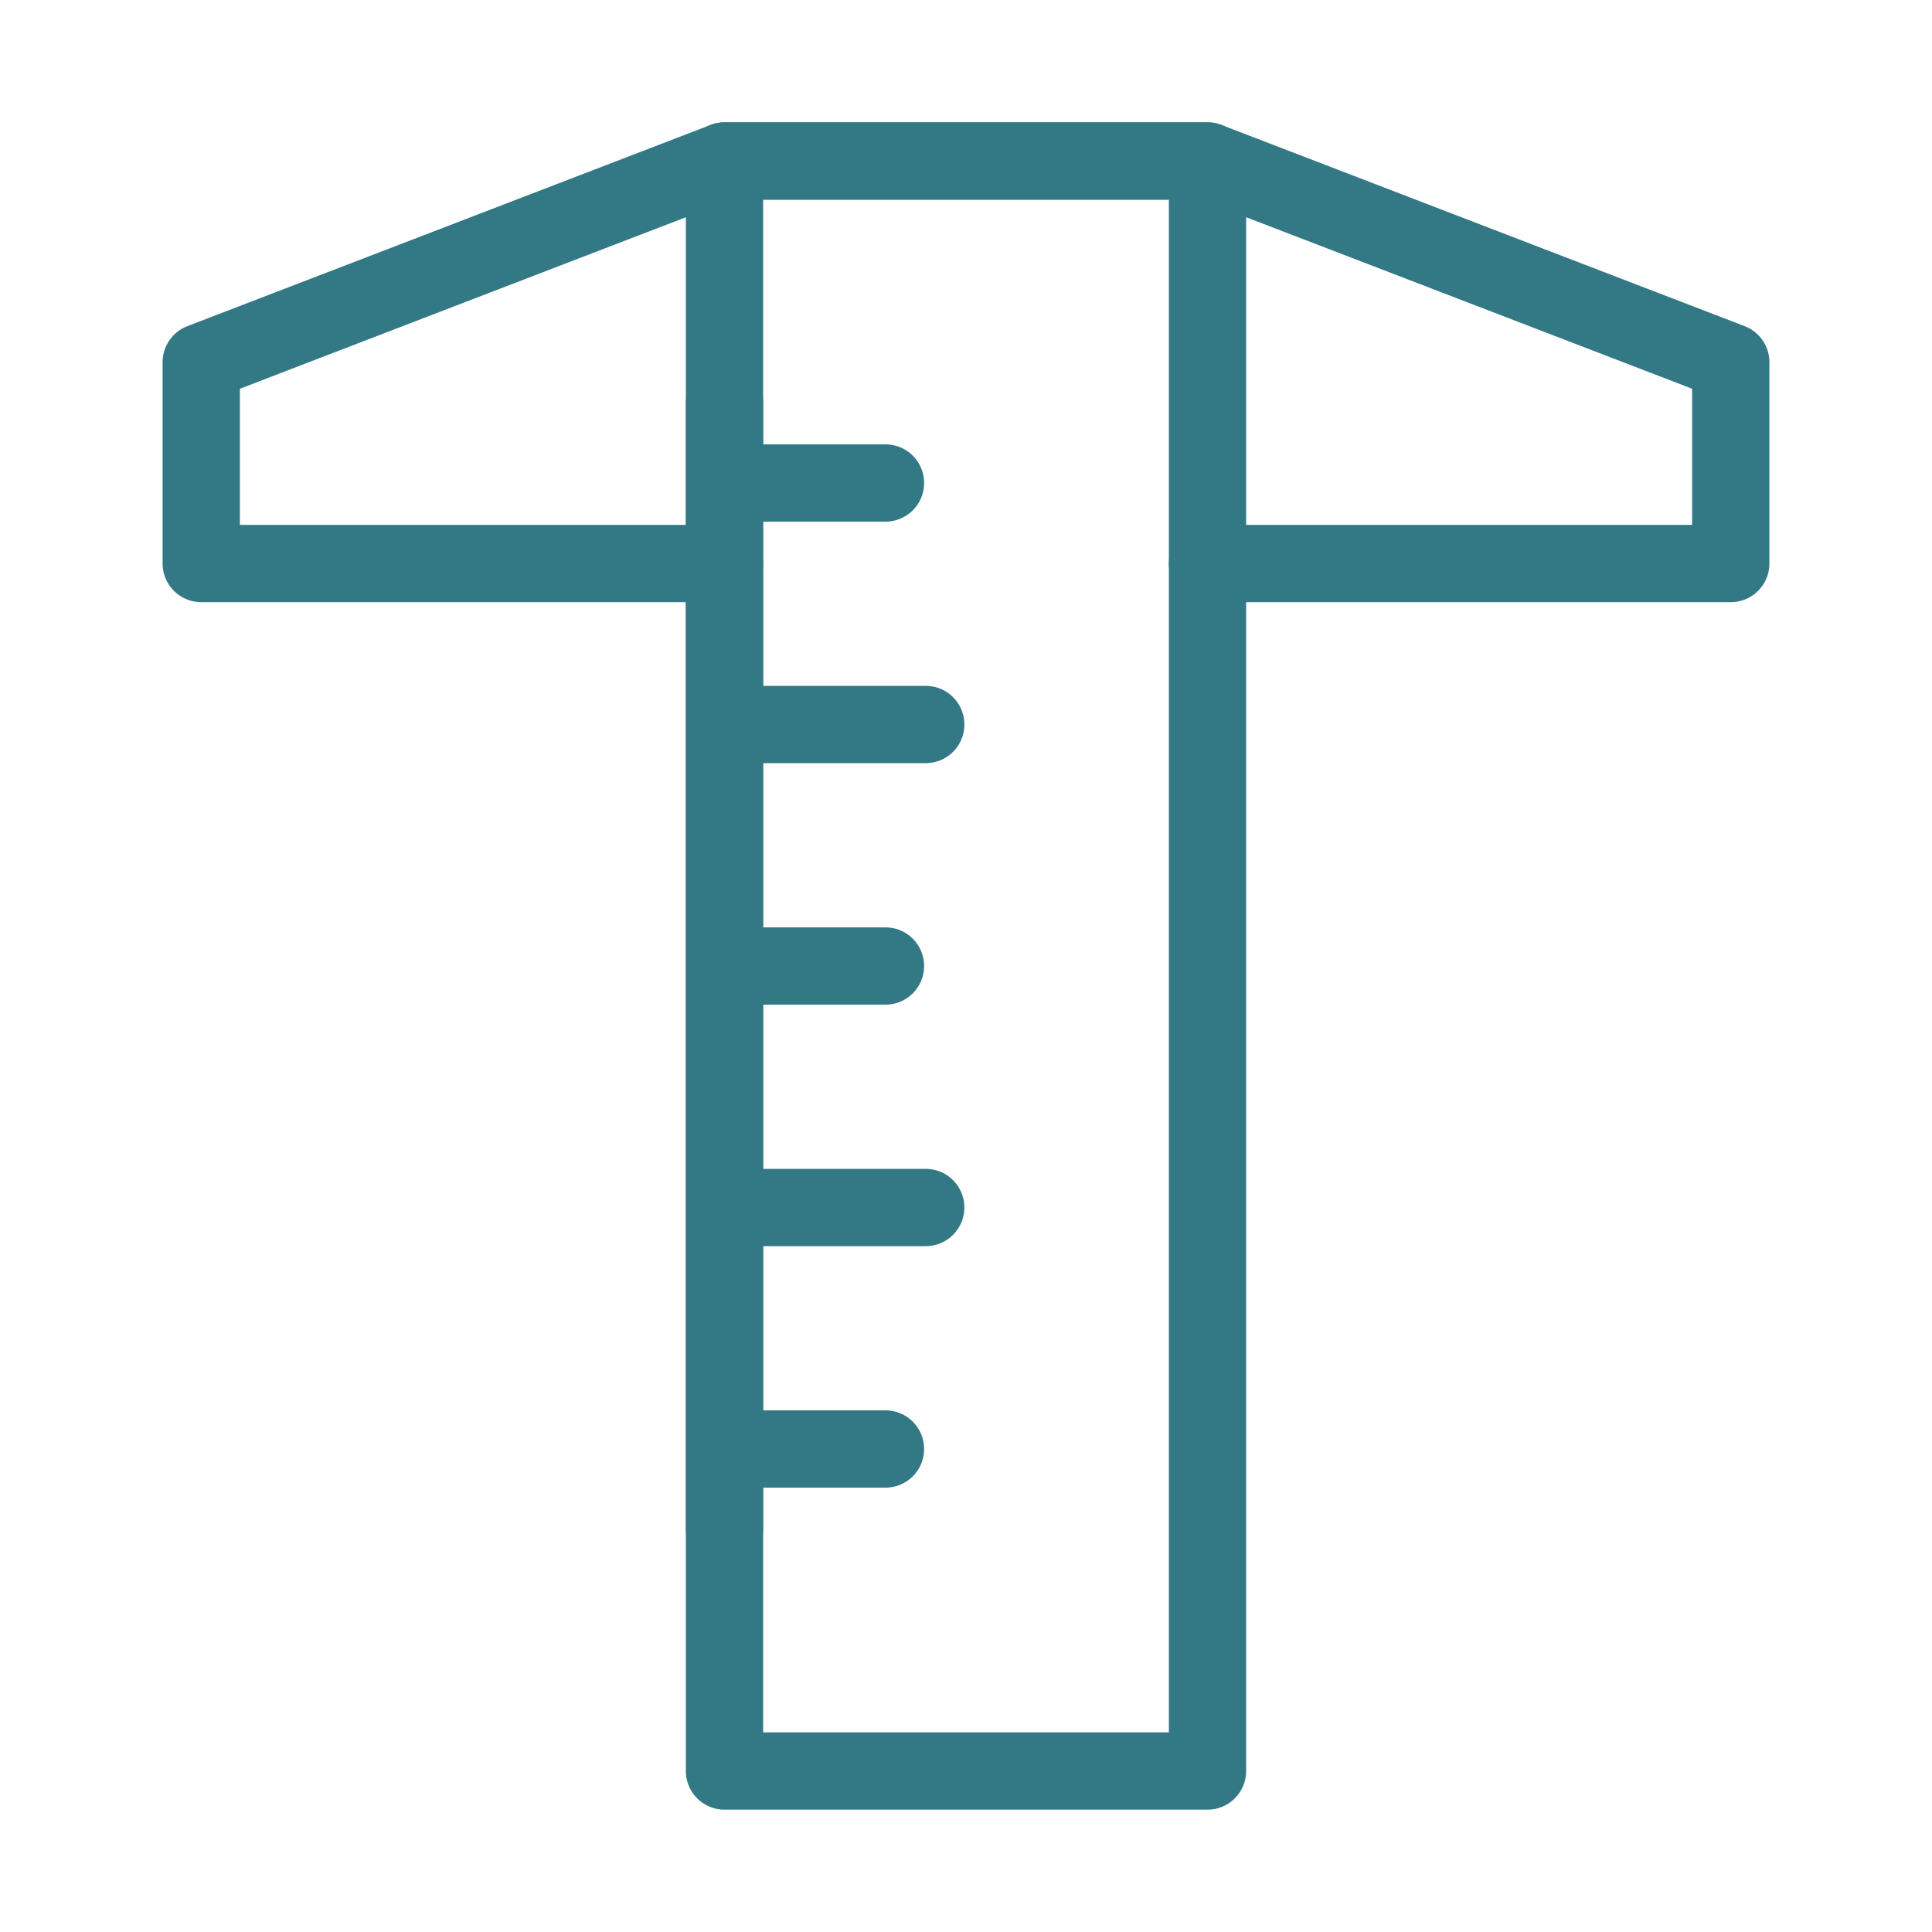
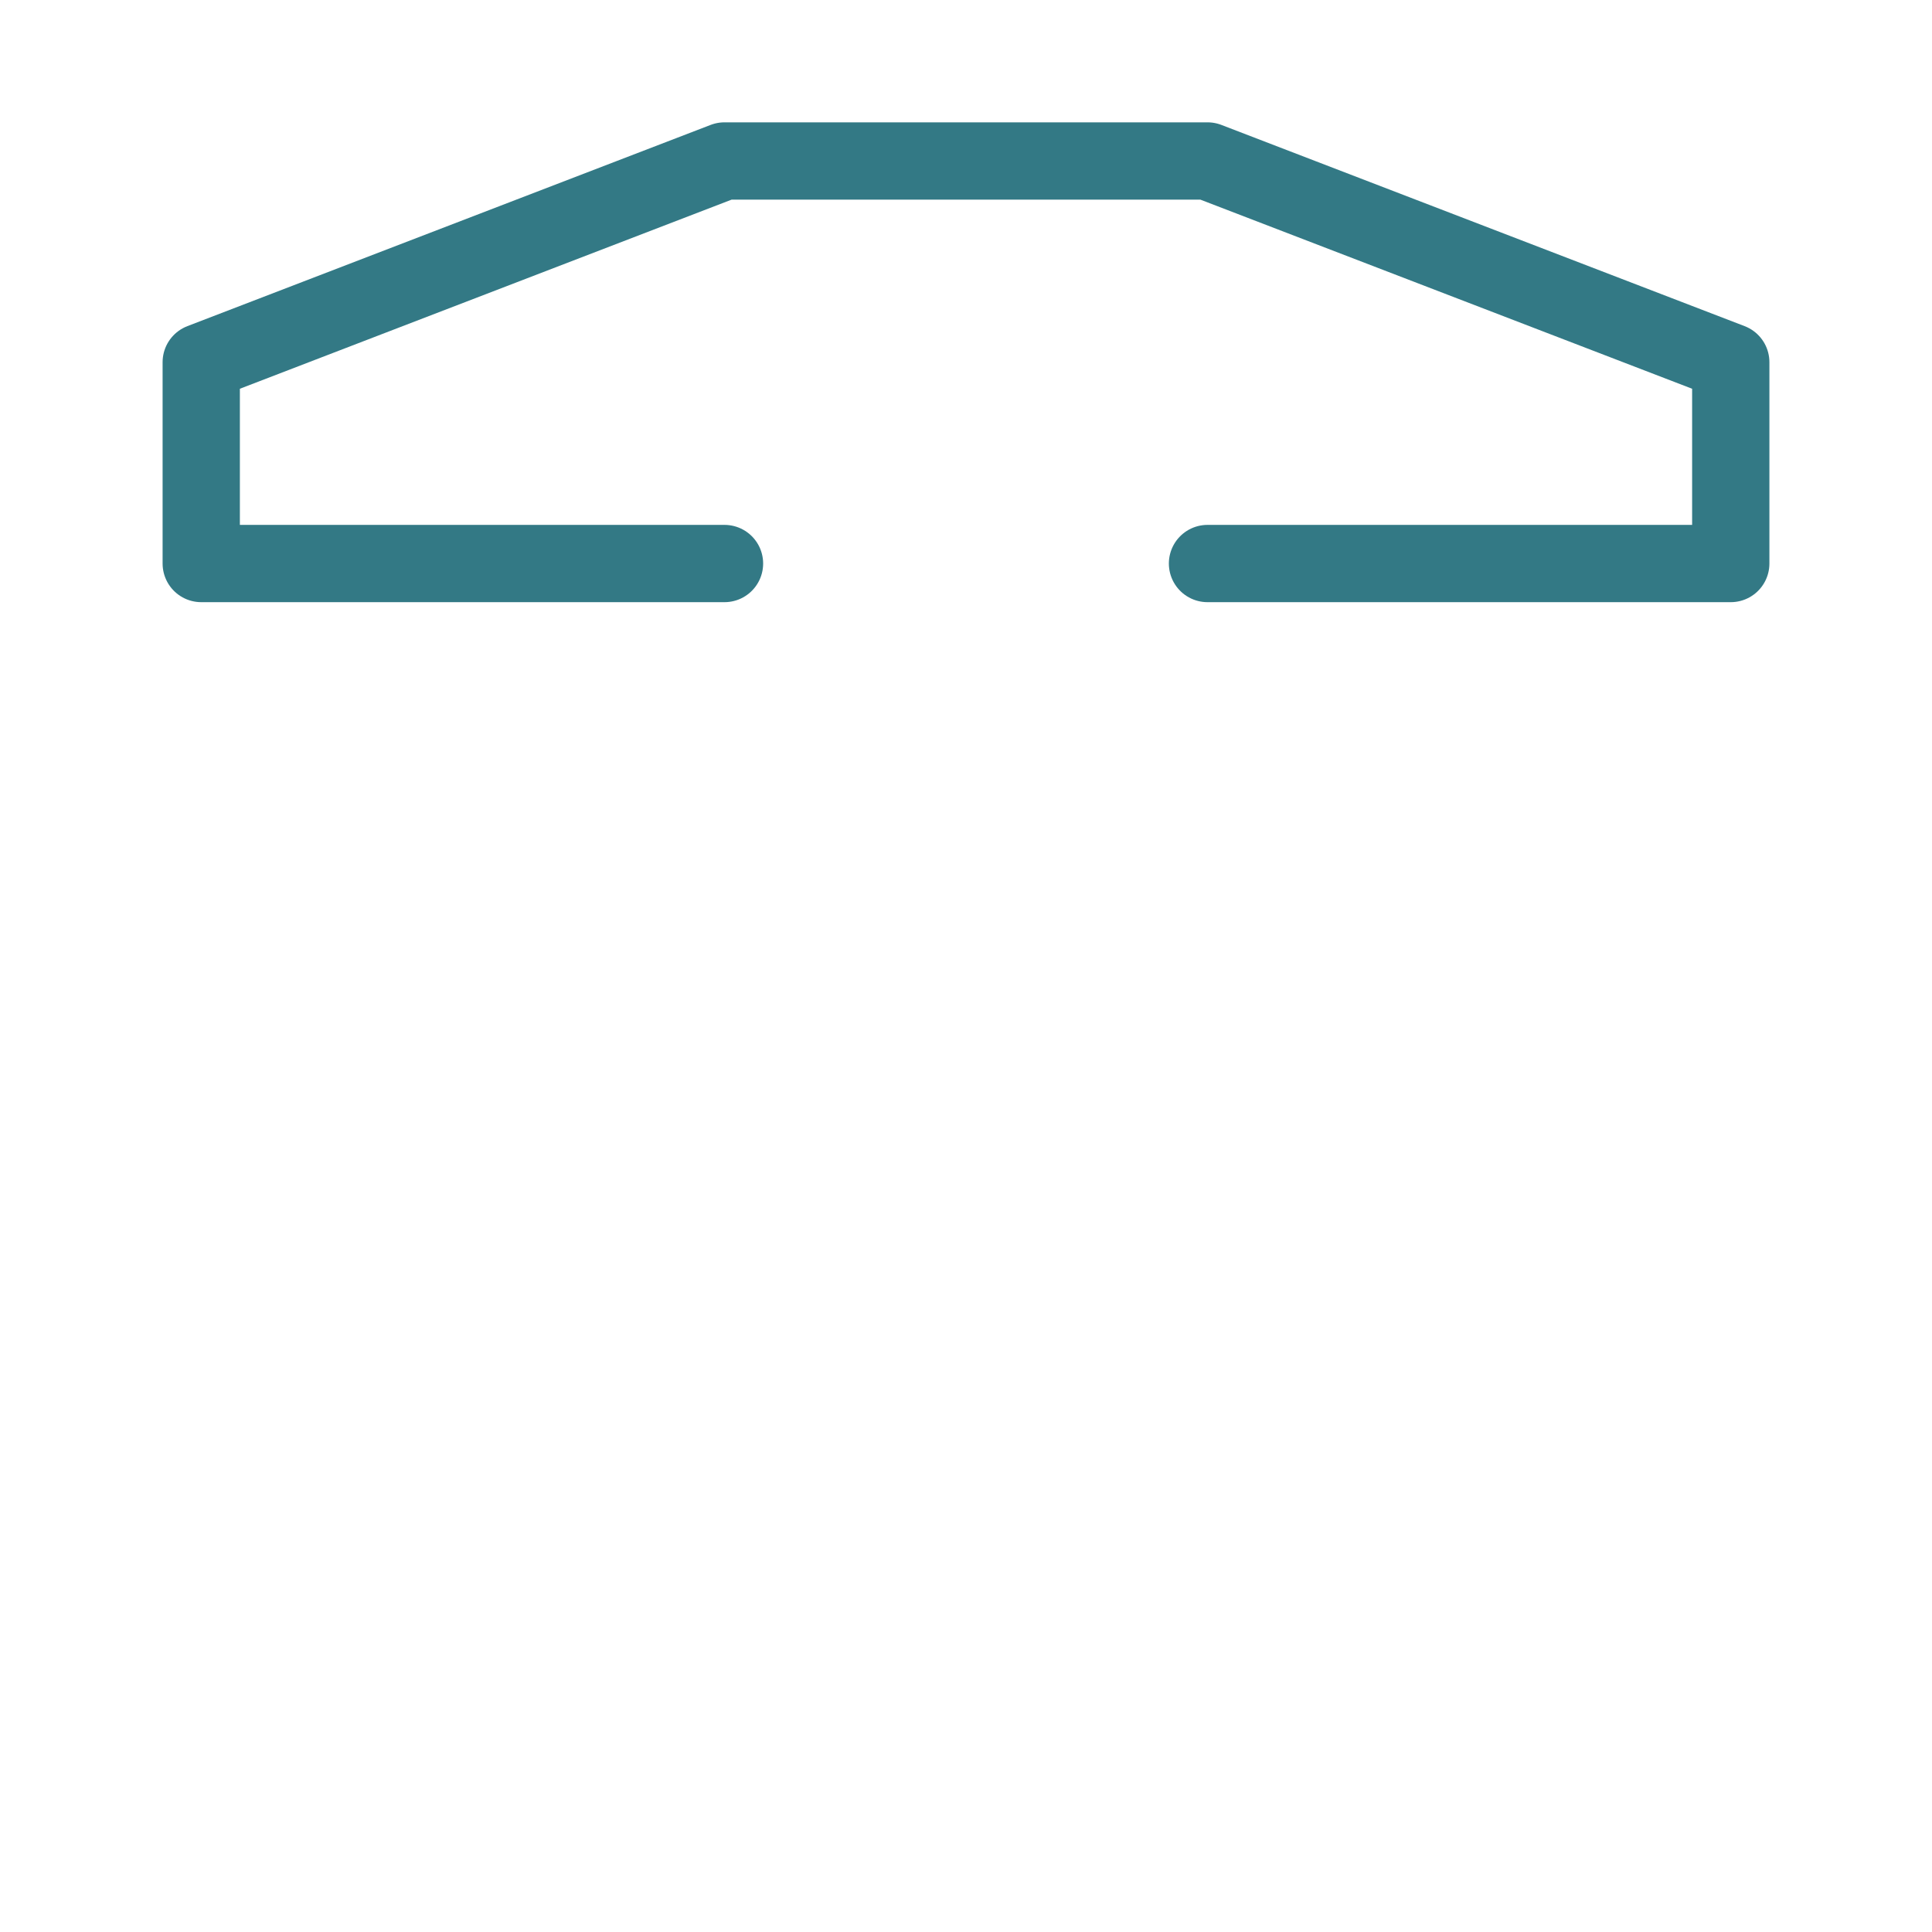
<svg xmlns="http://www.w3.org/2000/svg" width="25" height="25" viewBox="0 0 25 25" fill="none">
  <path d="M9.375 7.292H2.604V4.687L9.375 2.083H15.625L22.396 4.687V7.292H15.625" stroke="#337985" stroke-linecap="round" stroke-linejoin="round" />
-   <path d="M9.375 2.083H15.625V22.917H9.375V2.083Z" stroke="#337985" stroke-linejoin="round" />
-   <path d="M9.375 6.25H11.458M9.375 15.625H11.979M9.375 9.375H11.979M9.375 12.5H11.458M9.375 18.75H11.458M9.375 5.208V19.792" stroke="#337985" stroke-linecap="round" stroke-linejoin="round" />
</svg>